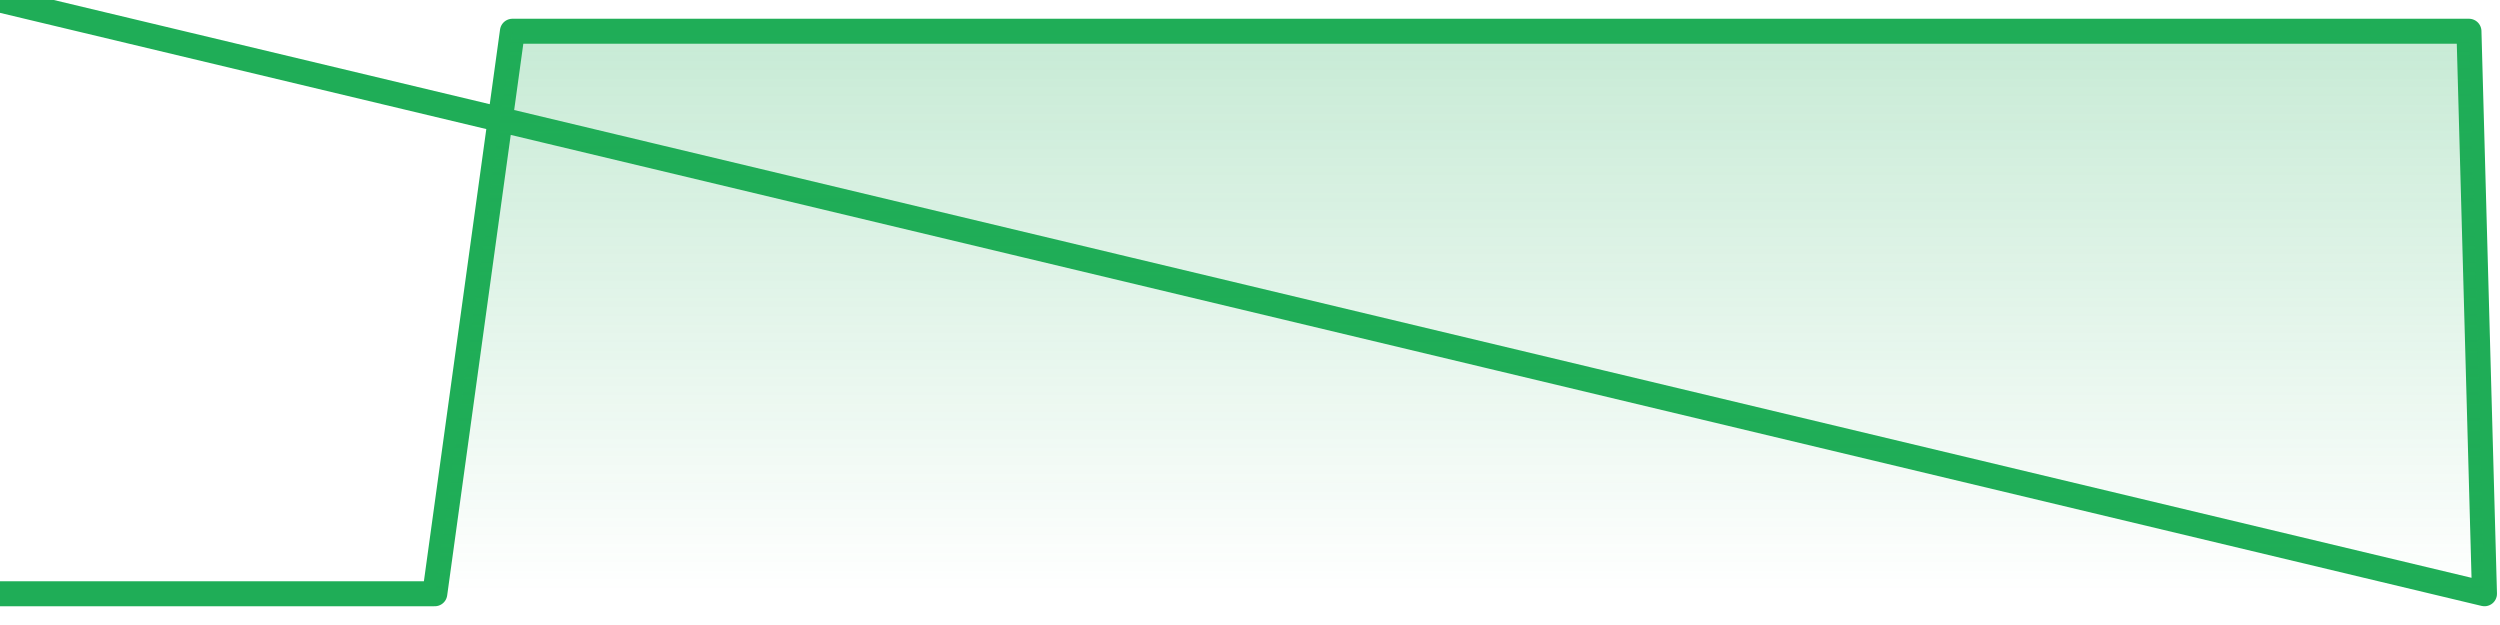
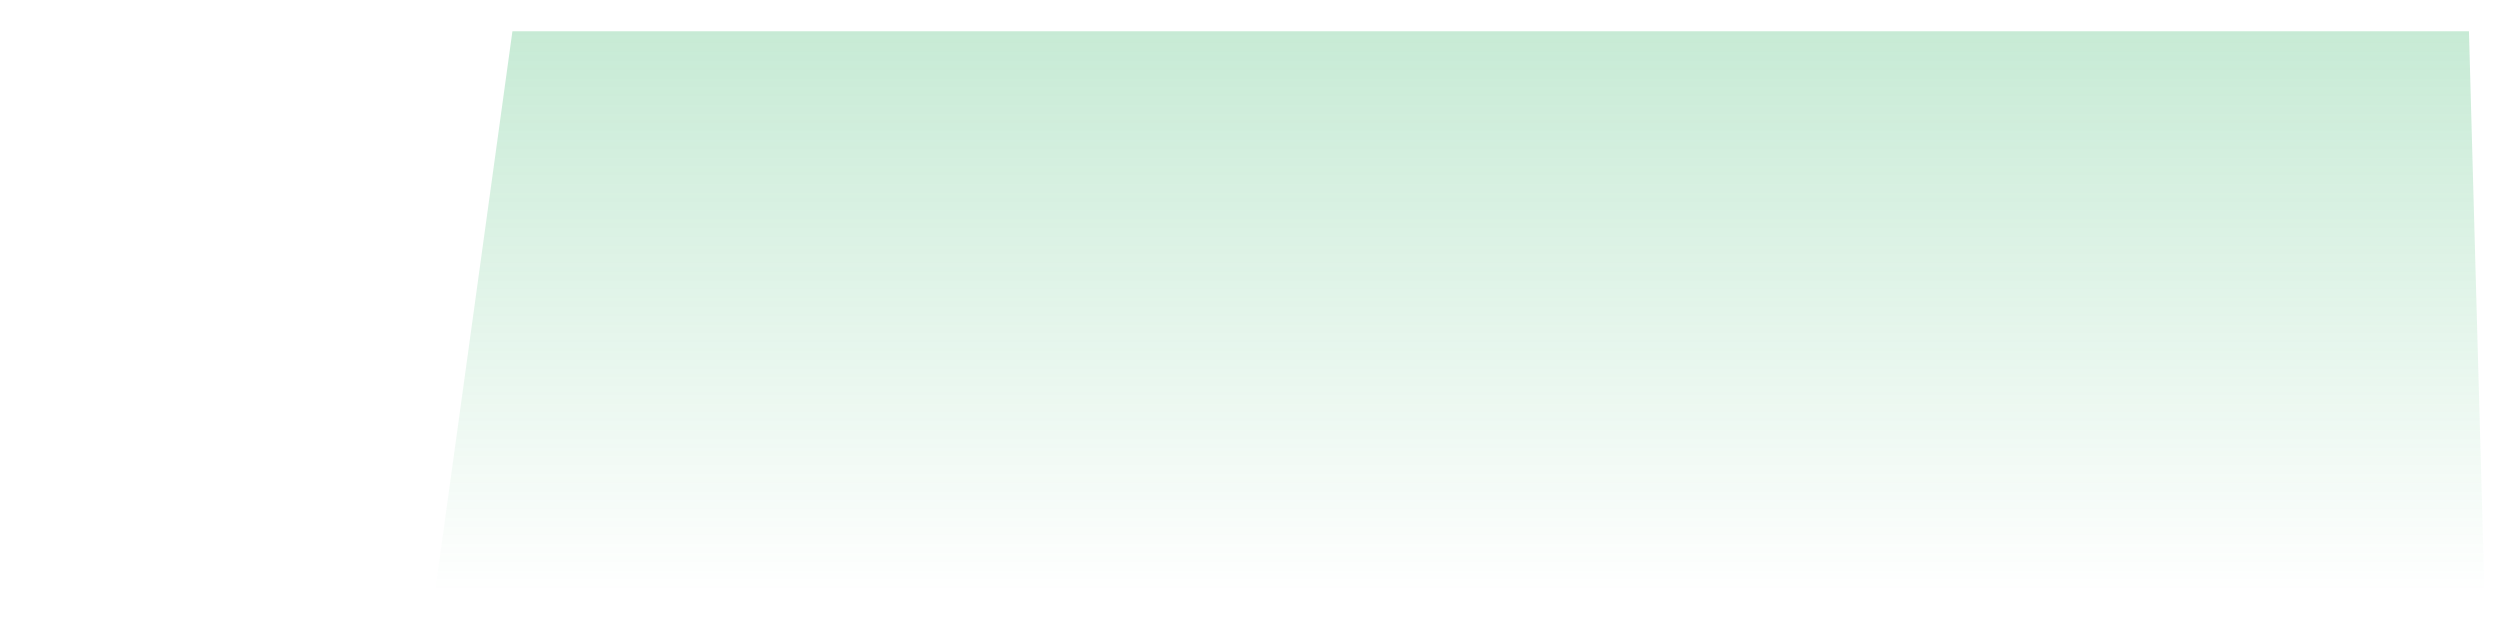
<svg xmlns="http://www.w3.org/2000/svg" width="200" height="50" viewBox="0 0 200 50" shape-rendering="auto">
-   <polyline points="0,47.5 1.242,47.5 2.484,47.5 3.727,47.5 4.969,47.5 6.211,47.5 7.453,47.5 8.696,47.5 9.938,47.5 11.18,47.5 12.422,47.5 13.665,47.5 14.907,47.5 16.149,47.5 17.391,47.5 18.634,47.5 19.876,47.5 21.118,47.5 22.36,47.5 23.602,47.5 24.845,47.5 26.087,47.5 27.329,47.5 28.571,47.5 29.814,47.5 31.056,47.5 32.298,47.5 33.54,47.5 34.783,47.5 36.025,38.5 37.267,29.5 38.509,20.5 39.752,11.5 40.994,2.5 42.236,2.5 43.478,2.5 44.72,2.5 45.963,2.5 47.205,2.5 48.447,2.5 49.689,2.5 50.932,2.5 52.174,2.5 53.416,2.5 54.658,2.5 55.901,2.5 57.143,2.5 58.385,2.5 59.627,2.5 60.87,2.5 62.112,2.5 63.354,2.5 64.596,2.5 65.839,2.5 67.081,2.5 68.323,2.5 69.565,2.5 70.807,2.5 72.05,2.5 73.292,2.5 74.534,2.5 75.776,2.5 77.019,2.5 78.261,2.5 79.503,2.5 80.745,2.5 81.988,2.5 83.23,2.5 84.472,2.5 85.714,2.5 86.957,2.5 88.199,2.5 89.441,2.5 90.683,2.5 91.925,2.5 93.168,2.5 94.41,2.5 95.652,2.5 96.894,2.5 98.137,2.5 99.379,2.5 100.621,2.5 101.863,2.5 103.106,2.5 104.348,2.5 105.59,2.5 106.832,2.5 108.075,2.5 109.317,2.5 110.559,2.5 111.801,2.5 113.043,2.5 114.286,2.5 115.528,2.5 116.77,2.5 118.012,2.5 119.255,2.5 120.497,2.5 121.739,2.5 122.981,2.5 124.224,2.5 125.466,2.5 126.708,2.5 127.95,2.5 129.193,2.5 130.435,2.5 131.677,2.5 132.919,2.5 134.161,2.5 135.404,2.5 136.646,2.5 137.888,2.5 139.13,2.5 140.373,2.5 141.615,2.5 142.857,2.5 144.099,2.5 145.342,2.5 146.584,2.5 147.826,2.5 149.068,2.5 150.311,2.5 151.553,2.5 152.795,2.5 154.037,2.5 155.28,2.5 156.522,2.5 157.764,2.5 159.006,2.5 160.248,2.5 161.491,2.5 162.733,2.5 163.975,2.5 165.217,2.5 166.46,2.5 167.702,2.5 168.944,2.5 170.186,2.5 171.429,2.5 172.671,2.5 173.913,2.5 175.155,2.5 176.398,2.5 177.64,2.5 178.882,2.5 180.124,2.5 181.366,2.5 182.609,2.5 183.851,2.5 185.093,2.5 186.335,2.5 187.578,2.5 188.82,2.5 190.062,2.5 191.304,2.5 192.547,2.5 193.789,2.5 195.031,2.5 196.273,2.5 197.516,2.5 198.758,47.5 200,NaN " stroke="#1fad57" stroke-width="2" stroke-opacity="1" fill="none" fill-opacity="0" stroke-linejoin="round" vector-effect="non-scaling-stroke" />
  <defs>
    <linearGradient id="areaGradient" x1="0%" y1="0%" x2="0%" y2="100%">
      <stop offset="0%" stop-color="#1fad57" stop-opacity="0.25" />
      <stop offset="100%" stop-color="#1fad57" stop-opacity="0" />
    </linearGradient>
  </defs>
  <path d="&#10;      M 0,47.5 &#10;      L 0,47.5 &#10;      L 0,47.5 L 1.242,47.5 L 2.484,47.5 L 3.727,47.5 L 4.969,47.5 L 6.211,47.5 L 7.453,47.5 L 8.696,47.5 L 9.938,47.5 L 11.18,47.5 L 12.422,47.5 L 13.665,47.5 L 14.907,47.5 L 16.149,47.5 L 17.391,47.5 L 18.634,47.5 L 19.876,47.5 L 21.118,47.5 L 22.36,47.5 L 23.602,47.5 L 24.845,47.5 L 26.087,47.5 L 27.329,47.5 L 28.571,47.5 L 29.814,47.5 L 31.056,47.5 L 32.298,47.5 L 33.54,47.5 L 34.783,47.5 L 36.025,38.5 L 37.267,29.5 L 38.509,20.5 L 39.752,11.5 L 40.994,2.5 L 42.236,2.5 L 43.478,2.5 L 44.72,2.5 L 45.963,2.5 L 47.205,2.5 L 48.447,2.5 L 49.689,2.5 L 50.932,2.5 L 52.174,2.5 L 53.416,2.5 L 54.658,2.5 L 55.901,2.5 L 57.143,2.5 L 58.385,2.5 L 59.627,2.5 L 60.87,2.5 L 62.112,2.5 L 63.354,2.5 L 64.596,2.5 L 65.839,2.5 L 67.081,2.5 L 68.323,2.5 L 69.565,2.5 L 70.807,2.5 L 72.05,2.5 L 73.292,2.5 L 74.534,2.5 L 75.776,2.5 L 77.019,2.5 L 78.261,2.5 L 79.503,2.5 L 80.745,2.5 L 81.988,2.5 L 83.23,2.5 L 84.472,2.5 L 85.714,2.5 L 86.957,2.5 L 88.199,2.5 L 89.441,2.5 L 90.683,2.5 L 91.925,2.5 L 93.168,2.5 L 94.41,2.5 L 95.652,2.5 L 96.894,2.5 L 98.137,2.5 L 99.379,2.5 L 100.621,2.5 L 101.863,2.5 L 103.106,2.5 L 104.348,2.5 L 105.59,2.5 L 106.832,2.5 L 108.075,2.5 L 109.317,2.5 L 110.559,2.5 L 111.801,2.5 L 113.043,2.5 L 114.286,2.5 L 115.528,2.5 L 116.77,2.5 L 118.012,2.5 L 119.255,2.5 L 120.497,2.5 L 121.739,2.5 L 122.981,2.5 L 124.224,2.5 L 125.466,2.5 L 126.708,2.5 L 127.95,2.5 L 129.193,2.5 L 130.435,2.5 L 131.677,2.5 L 132.919,2.5 L 134.161,2.5 L 135.404,2.5 L 136.646,2.5 L 137.888,2.5 L 139.13,2.5 L 140.373,2.5 L 141.615,2.5 L 142.857,2.5 L 144.099,2.5 L 145.342,2.5 L 146.584,2.5 L 147.826,2.5 L 149.068,2.5 L 150.311,2.5 L 151.553,2.5 L 152.795,2.5 L 154.037,2.5 L 155.28,2.5 L 156.522,2.5 L 157.764,2.5 L 159.006,2.5 L 160.248,2.5 L 161.491,2.5 L 162.733,2.5 L 163.975,2.5 L 165.217,2.5 L 166.46,2.5 L 167.702,2.5 L 168.944,2.5 L 170.186,2.5 L 171.429,2.5 L 172.671,2.5 L 173.913,2.5 L 175.155,2.5 L 176.398,2.5 L 177.64,2.5 L 178.882,2.5 L 180.124,2.5 L 181.366,2.5 L 182.609,2.5 L 183.851,2.5 L 185.093,2.5 L 186.335,2.5 L 187.578,2.5 L 188.82,2.5 L 190.062,2.5 L 191.304,2.5 L 192.547,2.5 L 193.789,2.5 L 195.031,2.5 L 196.273,2.5 L 197.516,2.5 L 198.758,47.5 L 200,47.5 L 0,47.5 &#10;      L 0,47.5 &#10;      Z&#10;    " fill="url(#areaGradient)" />
</svg>